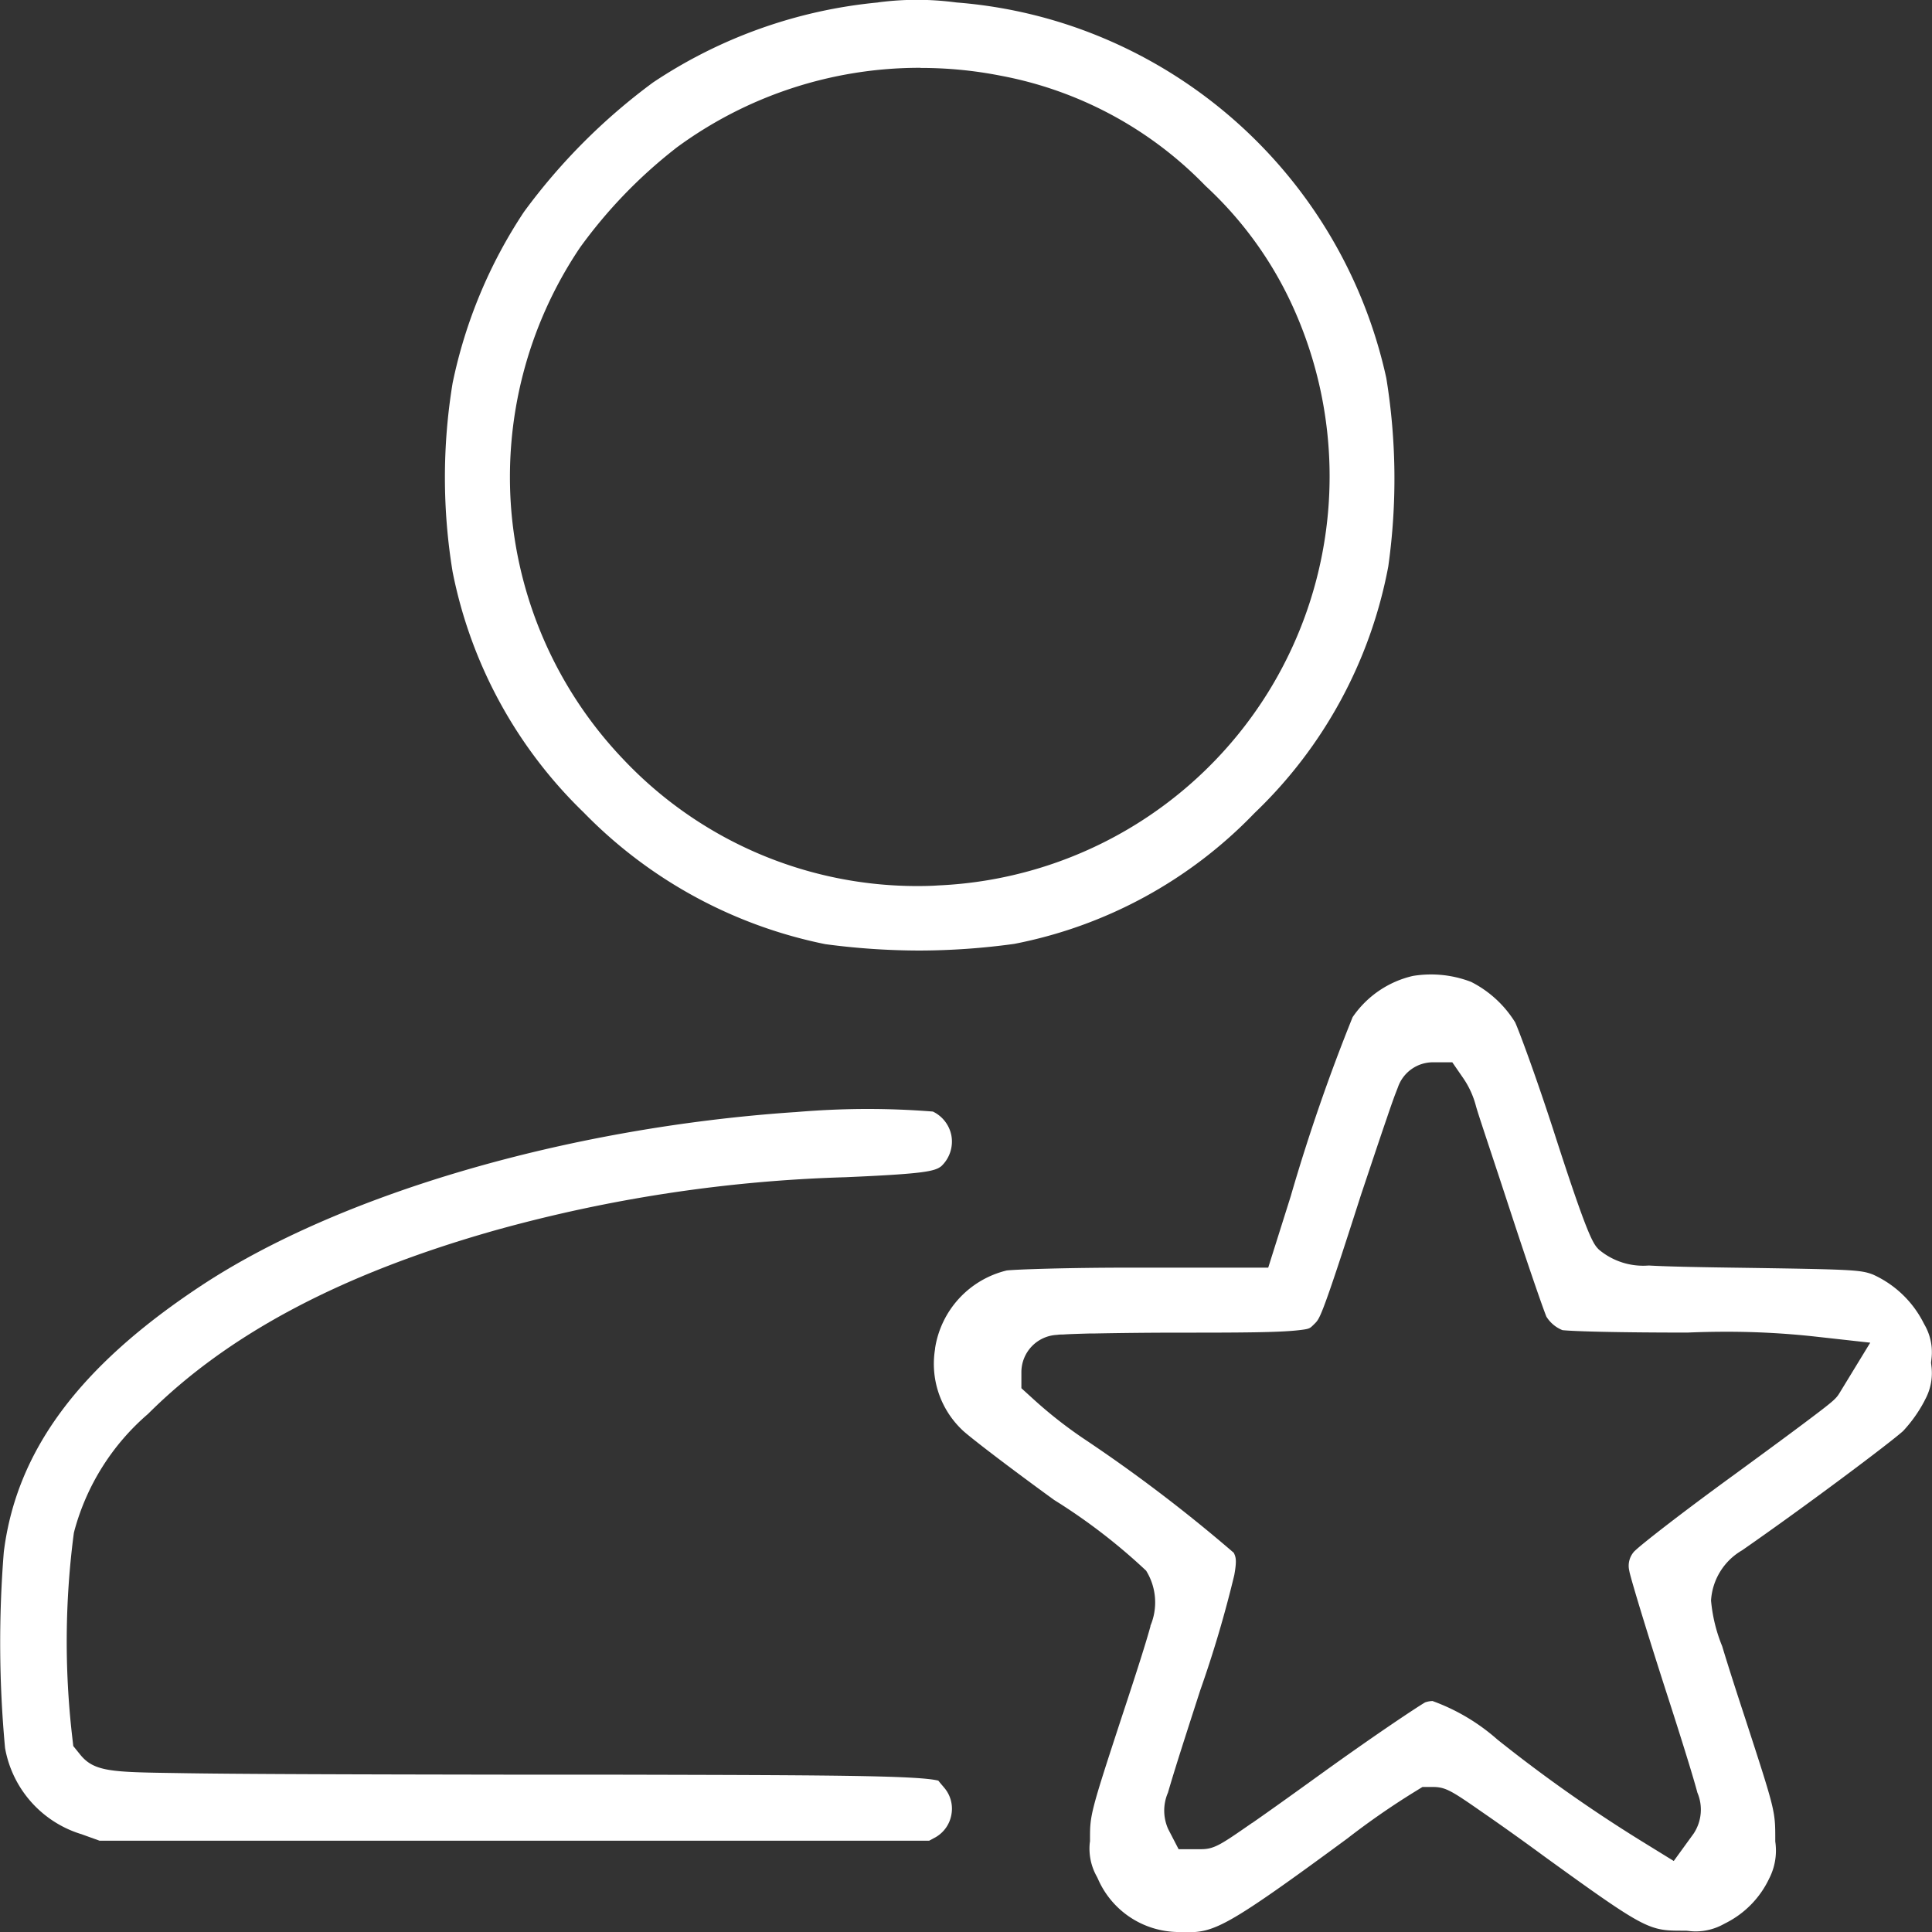
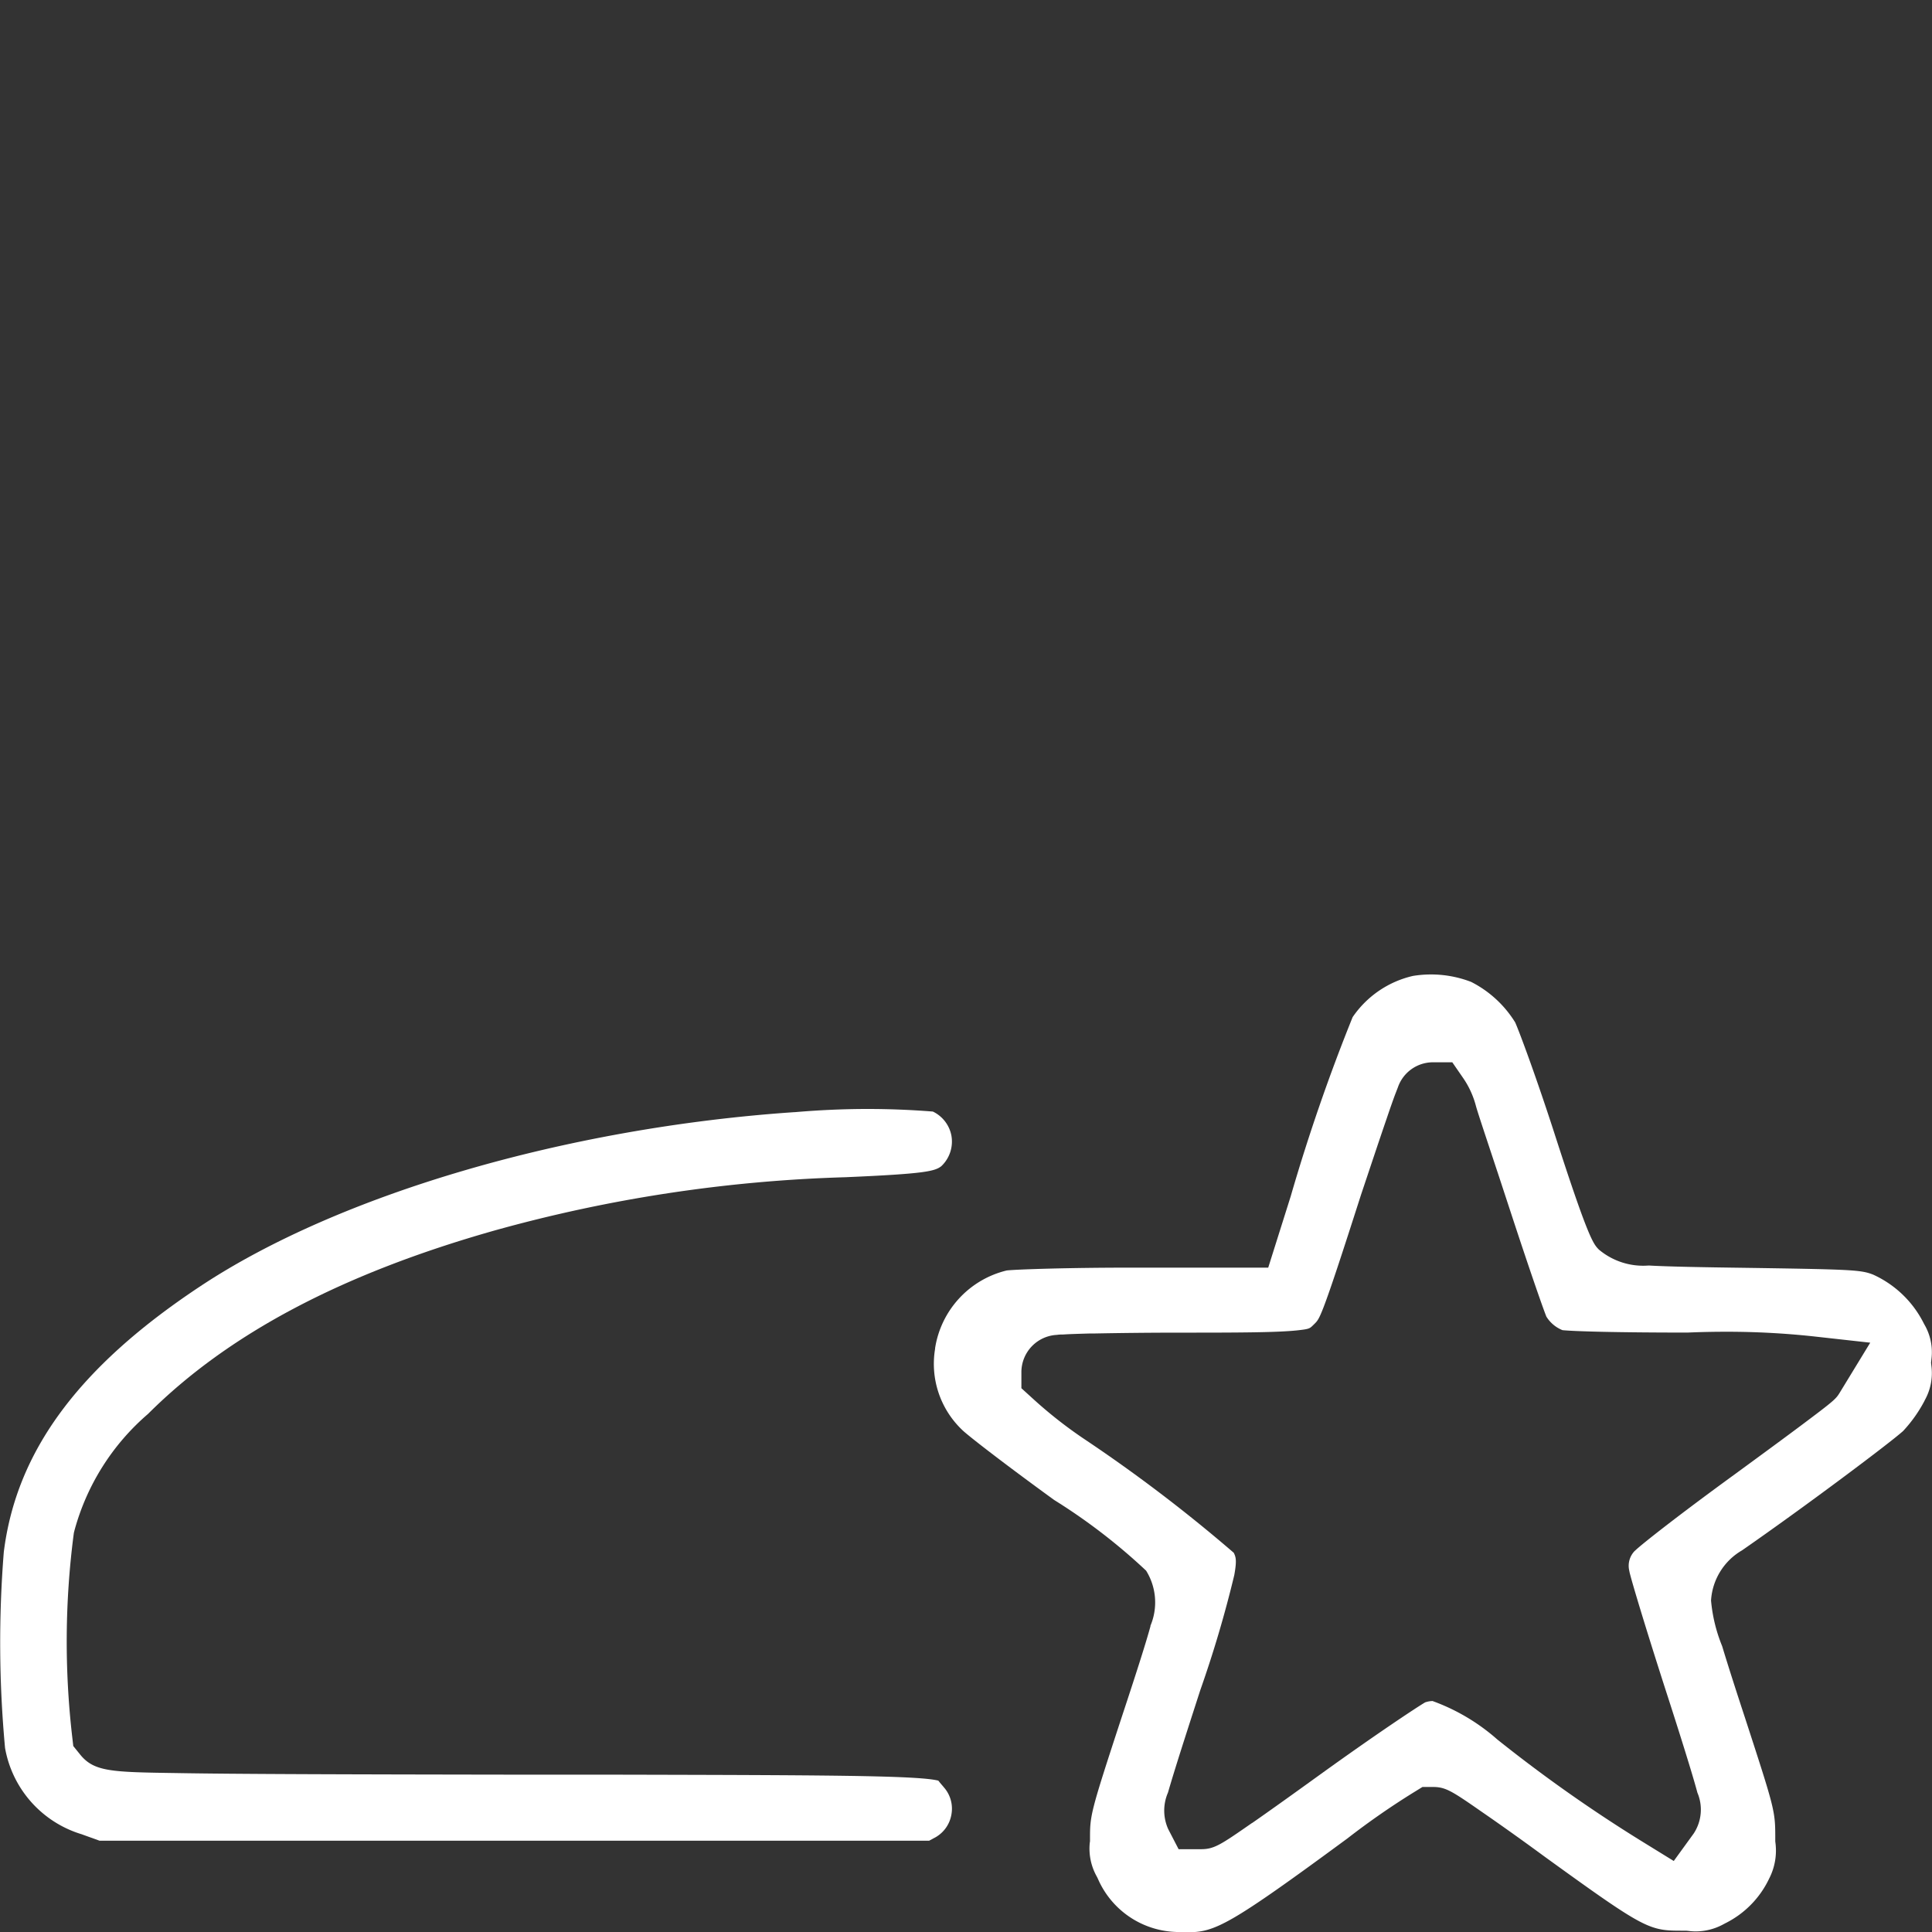
<svg xmlns="http://www.w3.org/2000/svg" width="60.427" height="60.435" viewBox="0 0 60.427 60.435">
  <rect x="0" y="0" width="60.427" height="60.435" fill="#333333" stroke="none" />
  <g id="مؤشر_العام_للأفراد" data-name="مؤشر العام للأفراد" transform="translate(-10.164 587.674)">
-     <path id="Subtraction_10" data-name="Subtraction 10" d="M-4187.839,15243.205a22.366,22.366,0,0,1-2.954-.2,14.594,14.594,0,0,1-7.561-4.125l-.023-.022a14.336,14.336,0,0,1-4.071-7.5,18.2,18.2,0,0,1,0-5.9,15.254,15.254,0,0,1,2.23-5.353,18.914,18.914,0,0,1,4.041-4.052,15.254,15.254,0,0,1,7.024-2.5l.046-.008a9.486,9.486,0,0,1,1.183-.076,9.44,9.44,0,0,1,1.178.076l.065.008a14.831,14.831,0,0,1,3.711.777,15.02,15.02,0,0,1,9.726,10.973,19.625,19.625,0,0,1,.061,5.889,14.311,14.311,0,0,1-4.17,7.7l-.03.03a14.173,14.173,0,0,1-7.5,4.075A22.044,22.044,0,0,1-4187.839,15243.205Zm.027-27.609a12.825,12.825,0,0,0-7.656,2.514l-.026.022a15.284,15.284,0,0,0-2.965,3.08l-.023.034a12.847,12.847,0,0,0-2.127,8.234,12.818,12.818,0,0,0,3.5,7.744,12.639,12.639,0,0,0,9.171,3.964c.281,0,.493-.006.685-.02a12.808,12.808,0,0,0,10.3-6.022,12.821,12.821,0,0,0,.861-11.91,11.761,11.761,0,0,0-2.809-3.949,11.986,11.986,0,0,0-6.42-3.447A12.814,12.814,0,0,0-4187.812,15215.6Z" transform="translate(4226.768 -15801.149)" fill="#fff" />
    <path id="Subtraction_11" data-name="Subtraction 11" d="M-4194.758,15243.432c-.1,0-.226,0-.409-.012h-.008a2.764,2.764,0,0,1-2.38-1.649l-.023-.05-.027-.05a1.781,1.781,0,0,1-.21-1.029l.008-.057v-.058c0-.759,0-.8,1.014-3.892.477-1.442.739-2.271.876-2.77l0-.019a1.88,1.88,0,0,0-.135-1.723,18.368,18.368,0,0,0-2.877-2.212c-1.6-1.162-2.7-2.018-2.874-2.188l-.015-.015a2.854,2.854,0,0,1-.834-2.525l0-.02a2.971,2.971,0,0,1,2.242-2.43c.331-.036,1.974-.088,3.8-.088h4.377l.708-2.246.007-.026c.553-1.9,1.2-3.768,1.925-5.563a3.132,3.132,0,0,1,1.886-1.289,3.491,3.491,0,0,1,.566-.046,3.492,3.492,0,0,1,1.255.233,3.458,3.458,0,0,1,1.377,1.266c.13.289.646,1.676,1.209,3.413,1.081,3.358,1.233,3.513,1.408,3.692a2.154,2.154,0,0,0,1.551.5h.025c.6.034,1.59.053,3.1.073,3.264.049,3.519.063,3.9.21a3.293,3.293,0,0,1,1.584,1.52l.027.05a1.718,1.718,0,0,1,.218,1.052l-.015.134.015.131a1.732,1.732,0,0,1-.21,1.04l-.012.027a4.34,4.34,0,0,1-.666.938c-.4.364-3.03,2.338-5.012,3.715l-.012.008-.012.009a1.951,1.951,0,0,0-.972,1.571,4.925,4.925,0,0,0,.348,1.427c.188.623.438,1.4.72,2.258.941,2.893.941,2.893.941,3.784v.064l.008.065a1.915,1.915,0,0,1-.18,1.06l-.012.023a2.99,2.99,0,0,1-1.385,1.416l-.049.026a1.809,1.809,0,0,1-.871.225,1.75,1.75,0,0,1-.227-.015l-.073-.007h-.073c-1.086,0-1.152,0-4.351-2.315-.774-.569-1.495-1.078-1.963-1.4-.943-.656-1.134-.78-1.534-.78h-.325l-.279.172a23.945,23.945,0,0,0-2.07,1.439C-4193.447,15243.215-4193.9,15243.432-4194.758,15243.432Zm7.675-7.228a6.293,6.293,0,0,1,2.017,1.2,45.873,45.873,0,0,0,4.61,3.24l.907.559.624-.86a1.358,1.358,0,0,0,.115-1.278c-.053-.2-.141-.5-.226-.78-.2-.659-.48-1.544-.766-2.426-.654-2.031-1.078-3.452-1.132-3.7l-.008-.042a.666.666,0,0,1,.168-.608l.023-.02c.215-.207,1.422-1.154,3.13-2.395.836-.612,1.521-1.114,2.082-1.534,1.022-.766,1.063-.808,1.19-1.019l.945-1.549-1.8-.2a25.274,25.274,0,0,0-2.686-.142c-.431,0-.844.009-1.229.026-2.2,0-3.547-.038-3.91-.076a1.049,1.049,0,0,1-.505-.425c-.089-.22-.449-1.237-1.075-3.142l-.344-1.048-.093-.283-.036-.107c-.319-.969-.6-1.8-.659-2.023a2.771,2.771,0,0,0-.39-.85l-.345-.5h-.6a1.161,1.161,0,0,0-1.1.78c-.015.04-.034.088-.056.145l-.036.093c-.05.135-.136.373-.26.742-.232.672-.547,1.623-.8,2.376-.609,1.9-.958,2.961-1.171,3.517-.154.4-.2.442-.3.541l-.006.006-.016.015c-.113.112-.127.127-.463.165-.627.072-1.822.076-3.719.076-.9,0-1.86.01-2.709.027l-.117,0h-.016c-.3.009-.541.016-.721.026l-.1.006-.044,0c-.052,0-.1.006-.134.011a1.169,1.169,0,0,0-1.109,1.159v.509l.379.345a13.867,13.867,0,0,0,1.534,1.209,48.211,48.211,0,0,1,4.729,3.593c.066.133.1.237.016.7a36.349,36.349,0,0,1-1.064,3.6l-.042.13c-.282.874-.549,1.7-.735,2.3-.118.378-.205.676-.233.773a1.408,1.408,0,0,0,.008,1.14l.325.628h.7c.417,0,.62-.142,1.6-.822l.005,0c.494-.344,1.191-.841,2.131-1.52,1.754-1.264,3.018-2.1,3.275-2.25A.752.752,0,0,1-4187.083,15236.2Z" transform="translate(4242.063 -15770.671)" fill="#fff" />
    <path id="Subtraction_12" data-name="Subtraction 12" d="M-4173.619,15236.362h-25.956l-.5-.18-.054-.02a3.445,3.445,0,0,1-2.4-2.7,35.662,35.662,0,0,1-.039-6.13c.394-3.157,2.35-5.8,6.157-8.318,4.333-2.868,11.446-4.952,18.564-5.438h.019c.769-.066,1.536-.1,2.279-.1.673,0,1.359.027,2.039.081a1.053,1.053,0,0,1,.577.737,1.059,1.059,0,0,1-.313.972c-.207.162-.536.239-3,.345a45.744,45.744,0,0,0-10.976,1.667c-4.783,1.356-8.327,3.233-10.835,5.736a7.348,7.348,0,0,0-2.3,3.642l-.019.076-.011.08a25.974,25.974,0,0,0-.046,6.261l.038.329.207.256c.438.551.986.559,3.021.589,1.81.032,5.085.042,10.884.05l1.209,0h.027l1.234,0h.348c6.506.015,9.476.021,10.127.187.037.049.085.107.153.184l.008.012a1.009,1.009,0,0,1,.249.853,1.015,1.015,0,0,1-.5.723l-.187.1Z" transform="translate(4212.851 -15766.465)" fill="#fff" />
  </g>
</svg>